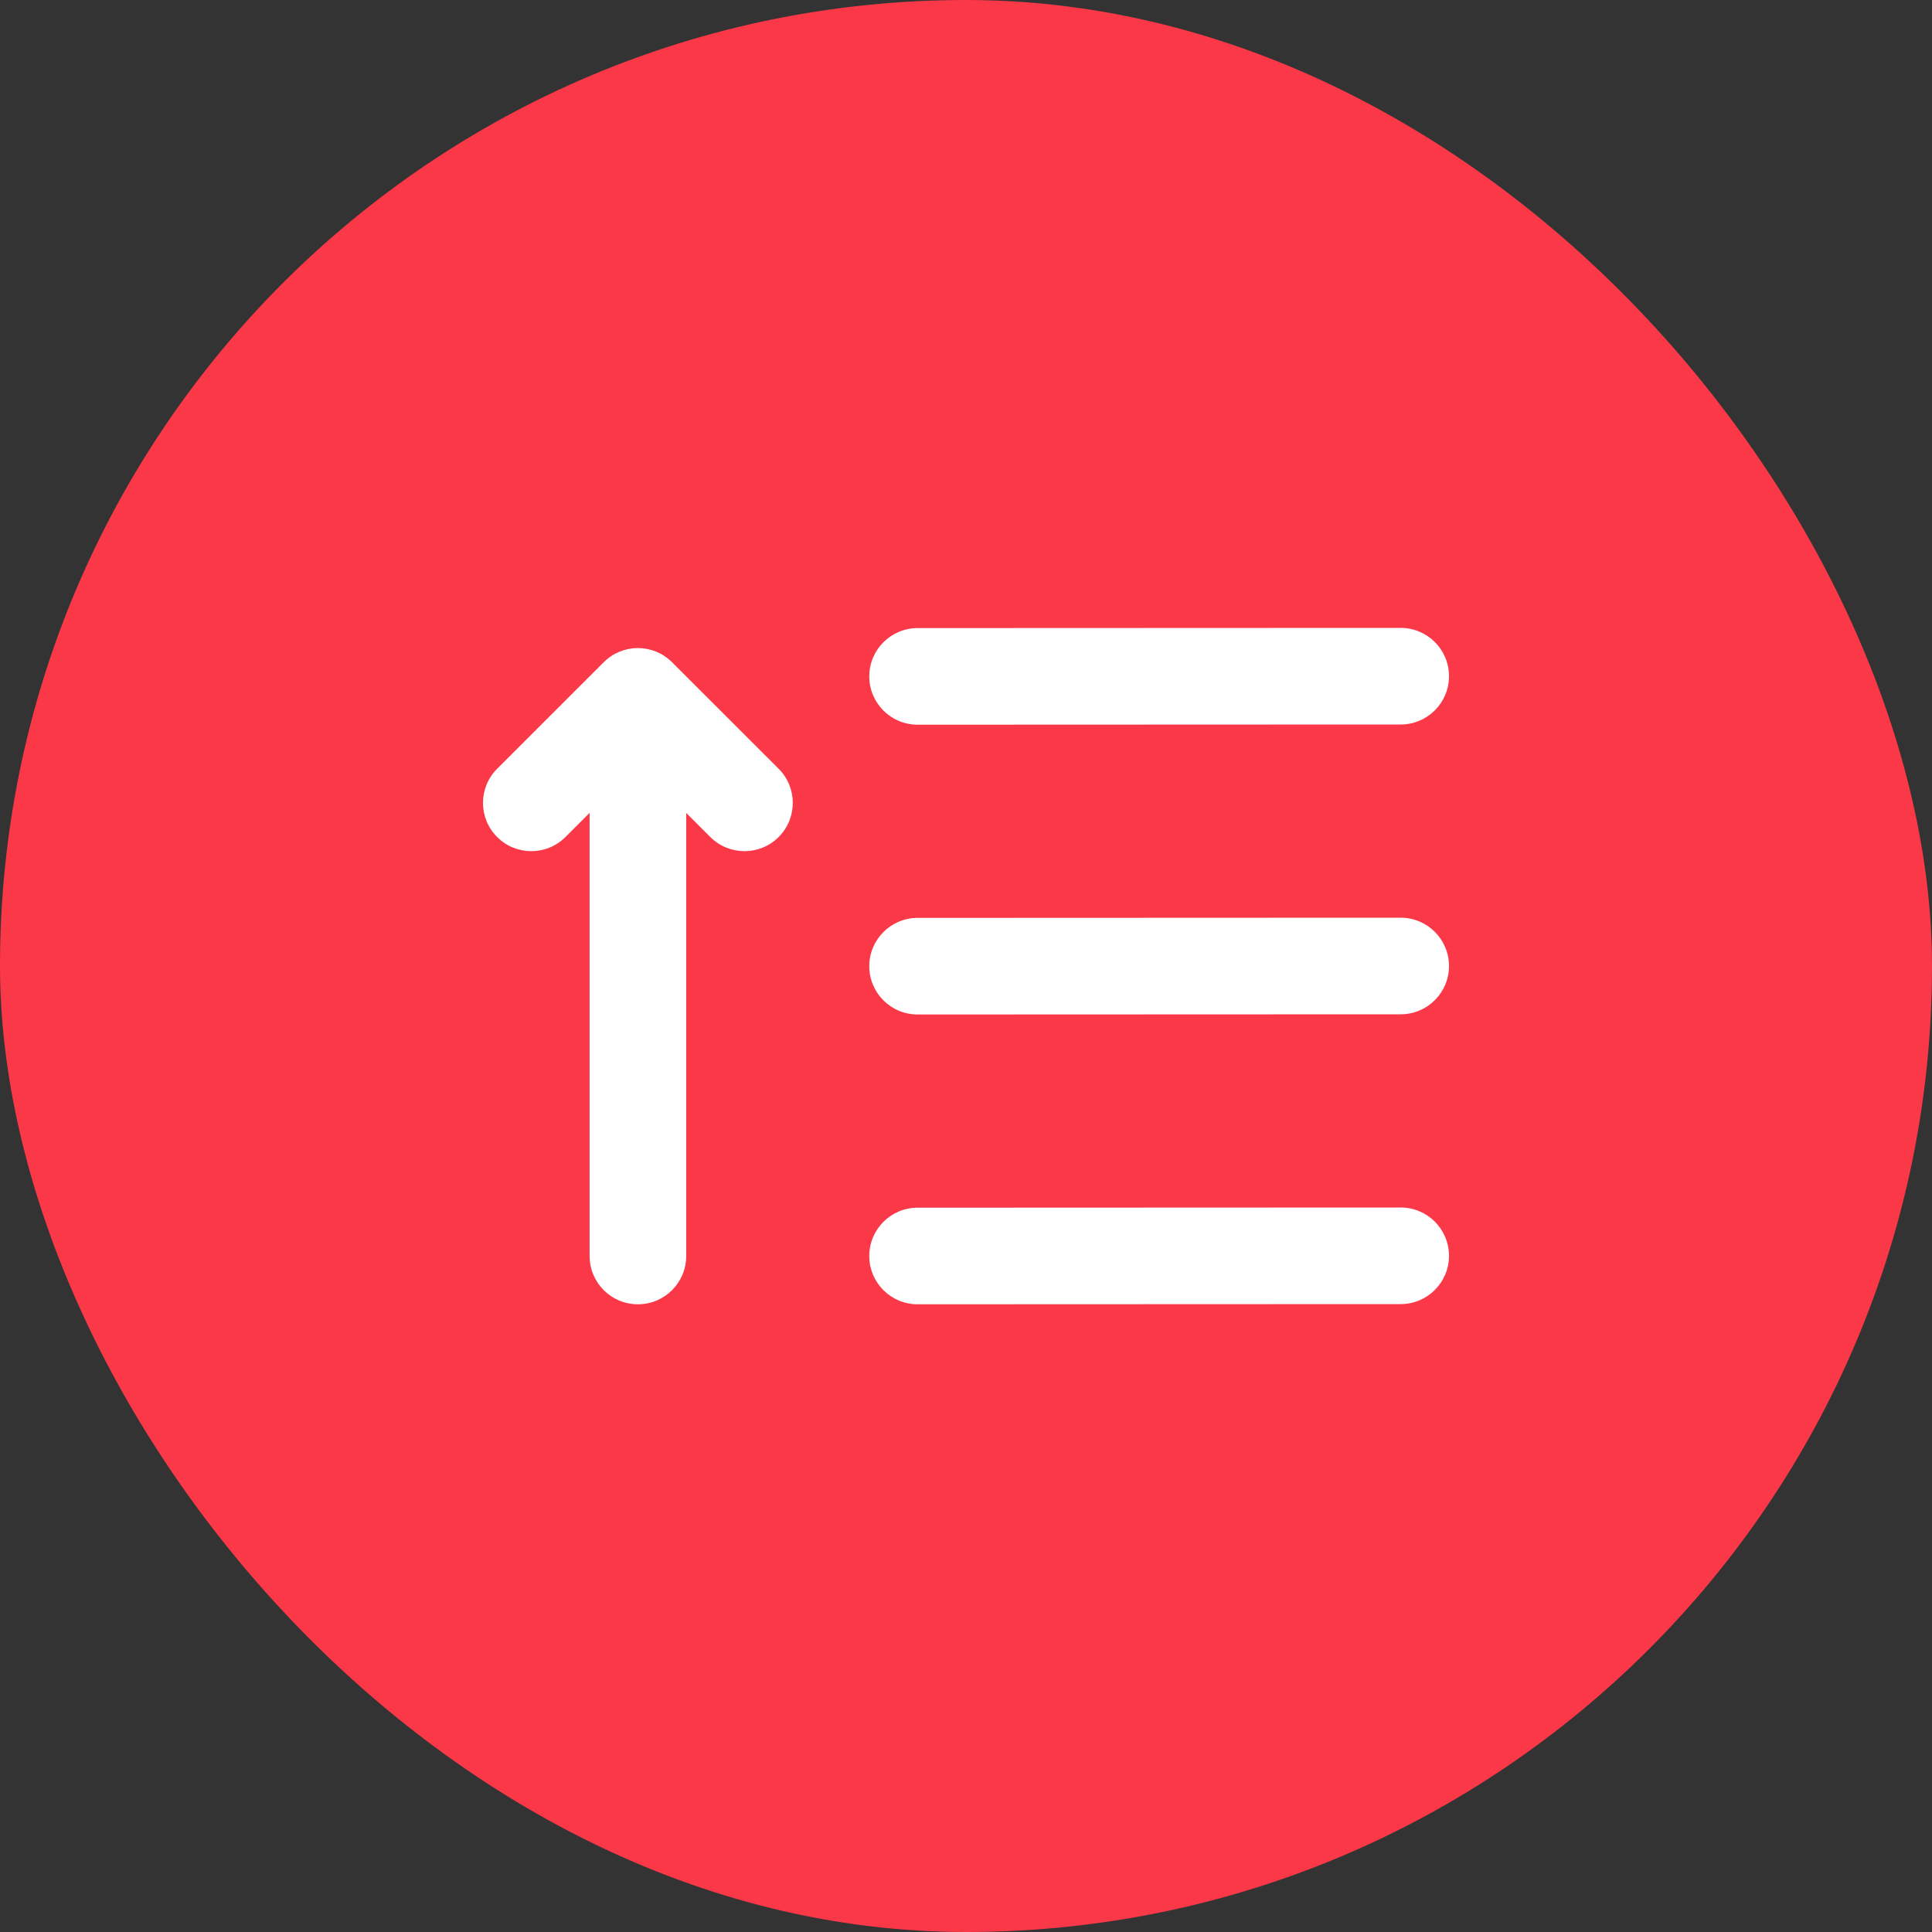
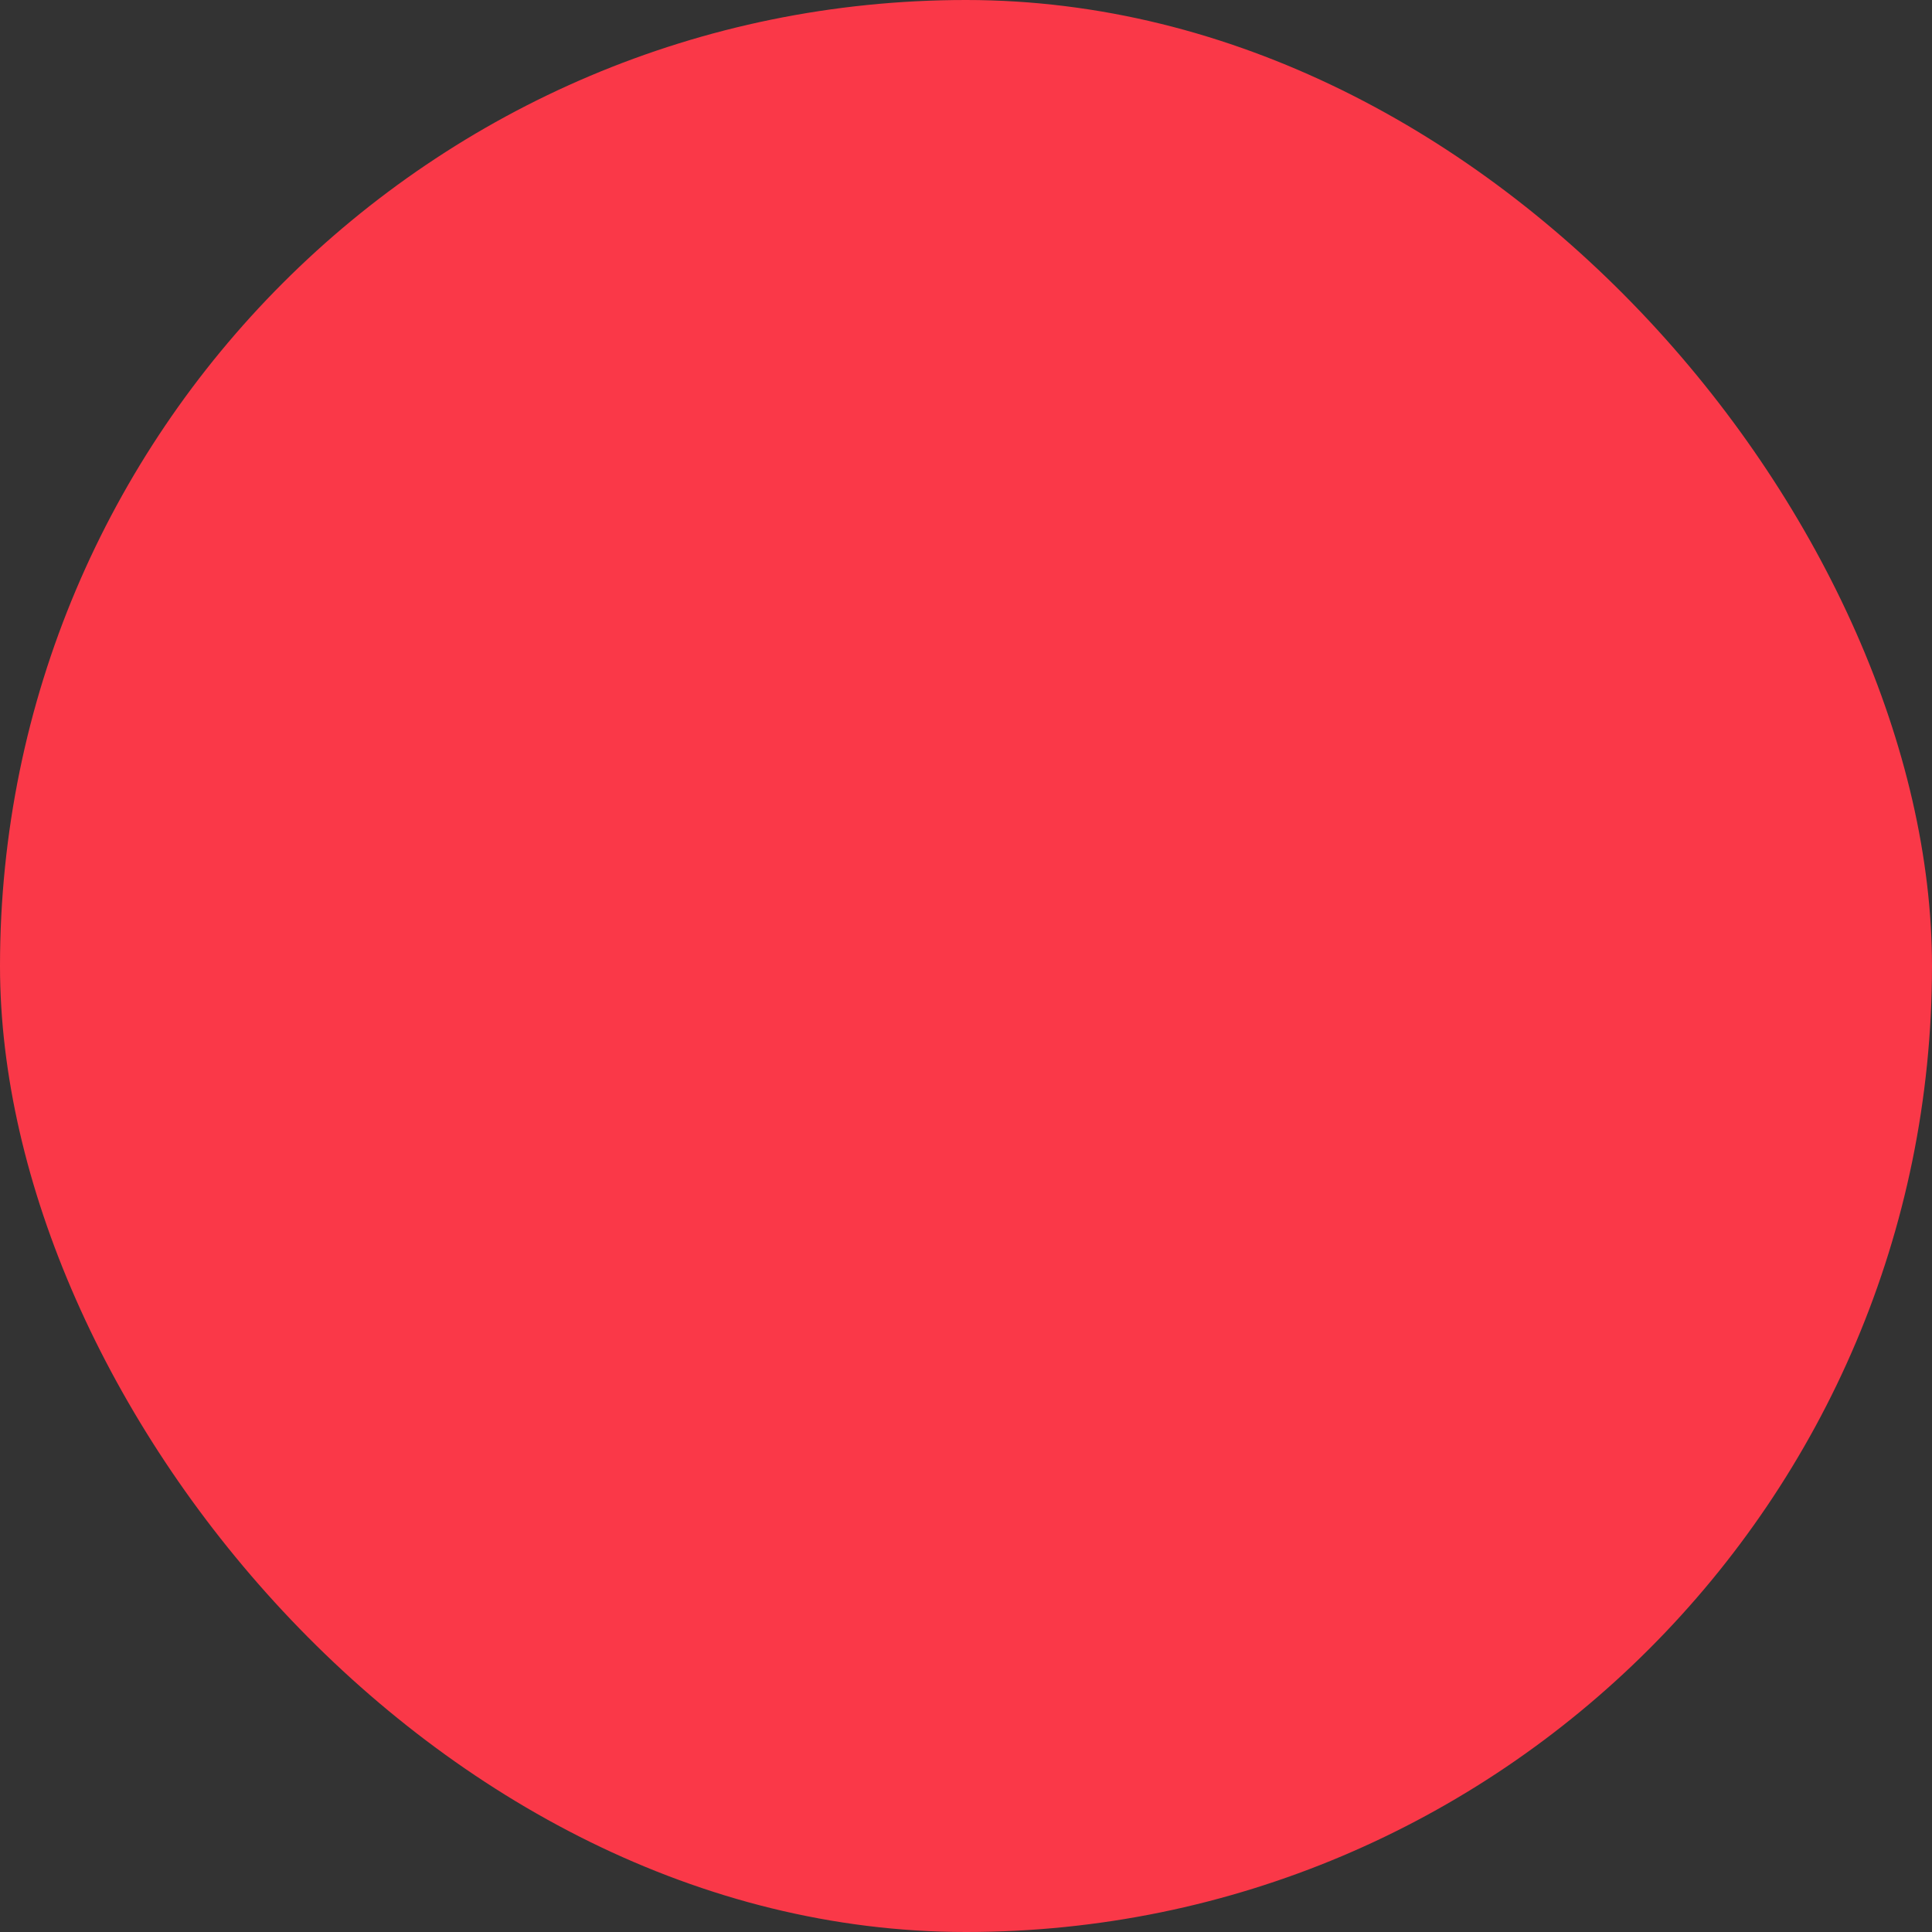
<svg xmlns="http://www.w3.org/2000/svg" width="40" height="40" viewBox="0 0 40 40" fill="none">
  <rect x="0" y="0" width="40" height="40" fill="#333333" stroke="none" />
  <rect width="40" height="40" rx="20" fill="#FA3848" />
-   <path fill-rule="evenodd" clip-rule="evenodd" d="M18.997 13.004C18.445 13.004 17.997 13.452 17.997 14.004C17.997 14.556 18.445 15.004 18.997 15.004L29 15C29.552 15 30 14.552 30 14C30 13.448 29.552 13 29 13L18.997 13.004ZM18.997 19.004C18.445 19.004 17.997 19.452 17.997 20.004C17.997 20.556 18.445 21.004 18.997 21.004L29 21C29.552 21 30 20.552 30 20C30 19.448 29.552 19 29 19L18.997 19.004ZM17.997 26.004C17.997 25.452 18.445 25.004 18.997 25.004L29 25C29.552 25 30 25.448 30 26C30 26.552 29.552 27 29 27L18.997 27.004C18.445 27.004 17.997 26.556 17.997 26.004ZM12.5 13.71C12.89 13.32 13.523 13.32 13.913 13.71L13.914 13.711L16.121 15.916C16.511 16.307 16.511 16.939 16.121 17.33C15.73 17.72 15.097 17.72 14.707 17.33L14.207 16.83V26.005C14.207 26.557 13.759 27.004 13.207 27.004C12.655 27.004 12.207 26.557 12.207 26.005V16.83L11.707 17.33C11.317 17.72 10.683 17.72 10.293 17.33C9.902 16.939 9.902 16.307 10.293 15.916L12.499 13.711L12.5 13.71Z" fill="white" />
</svg>